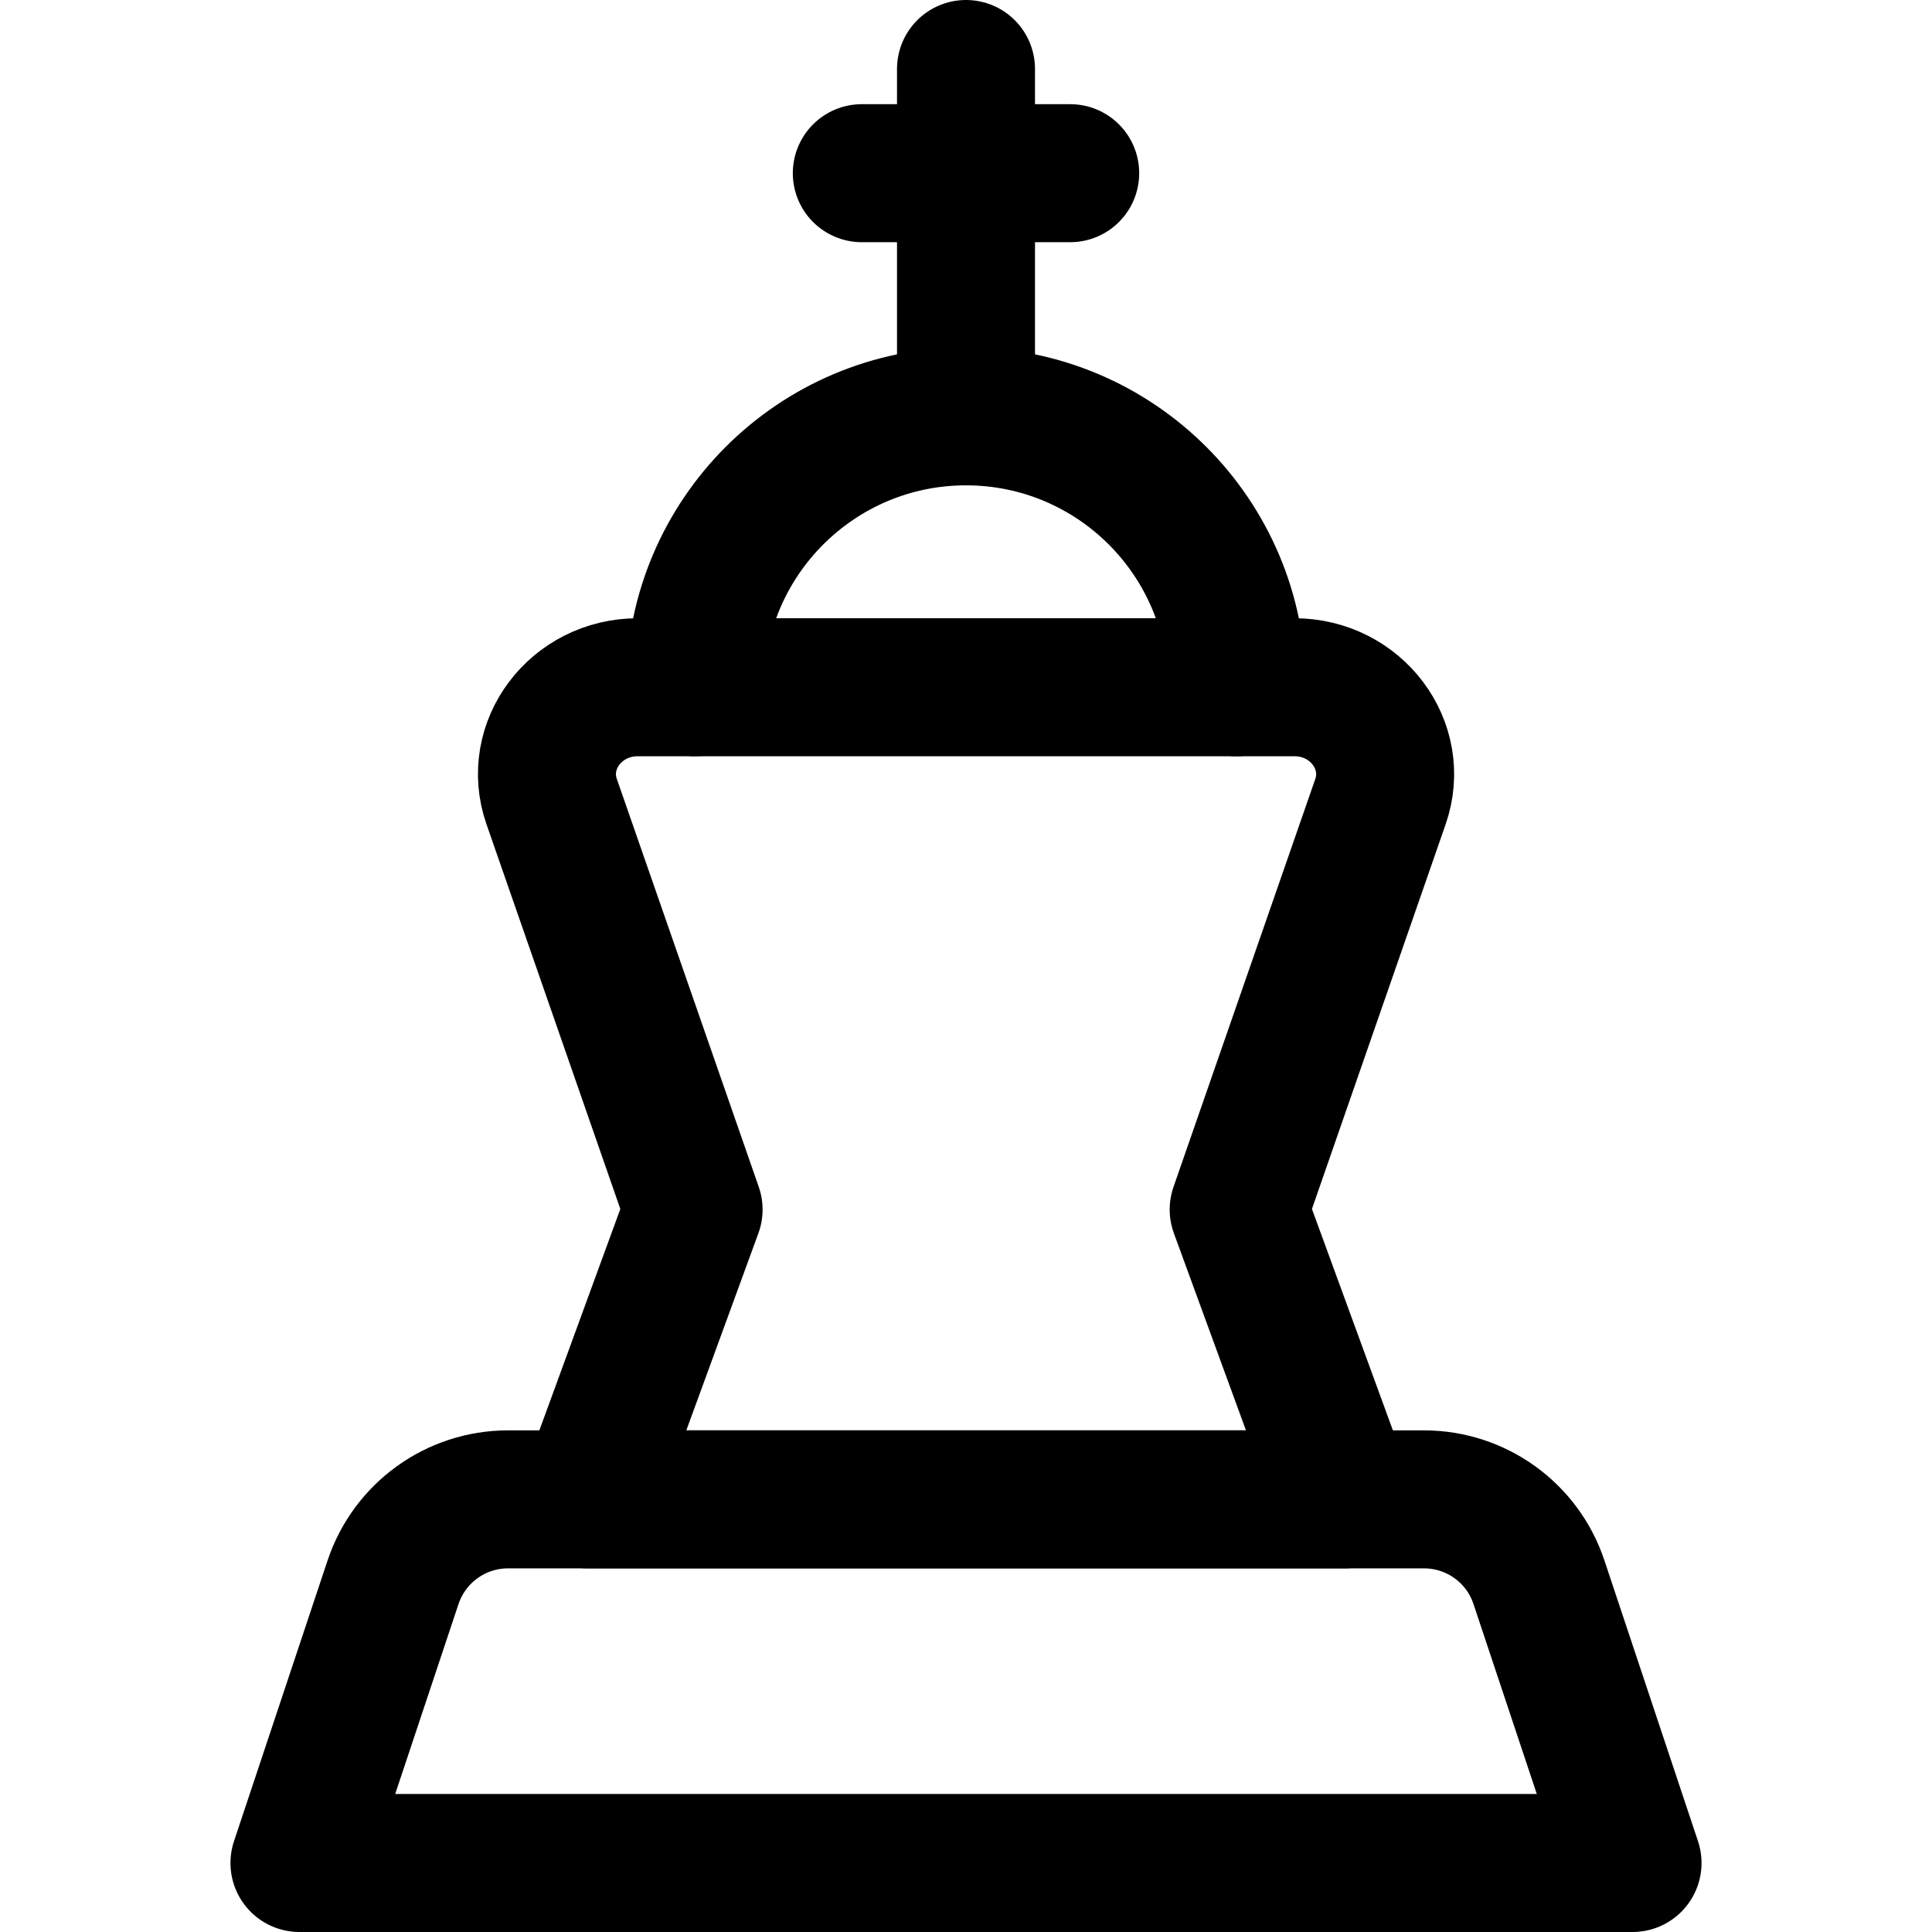
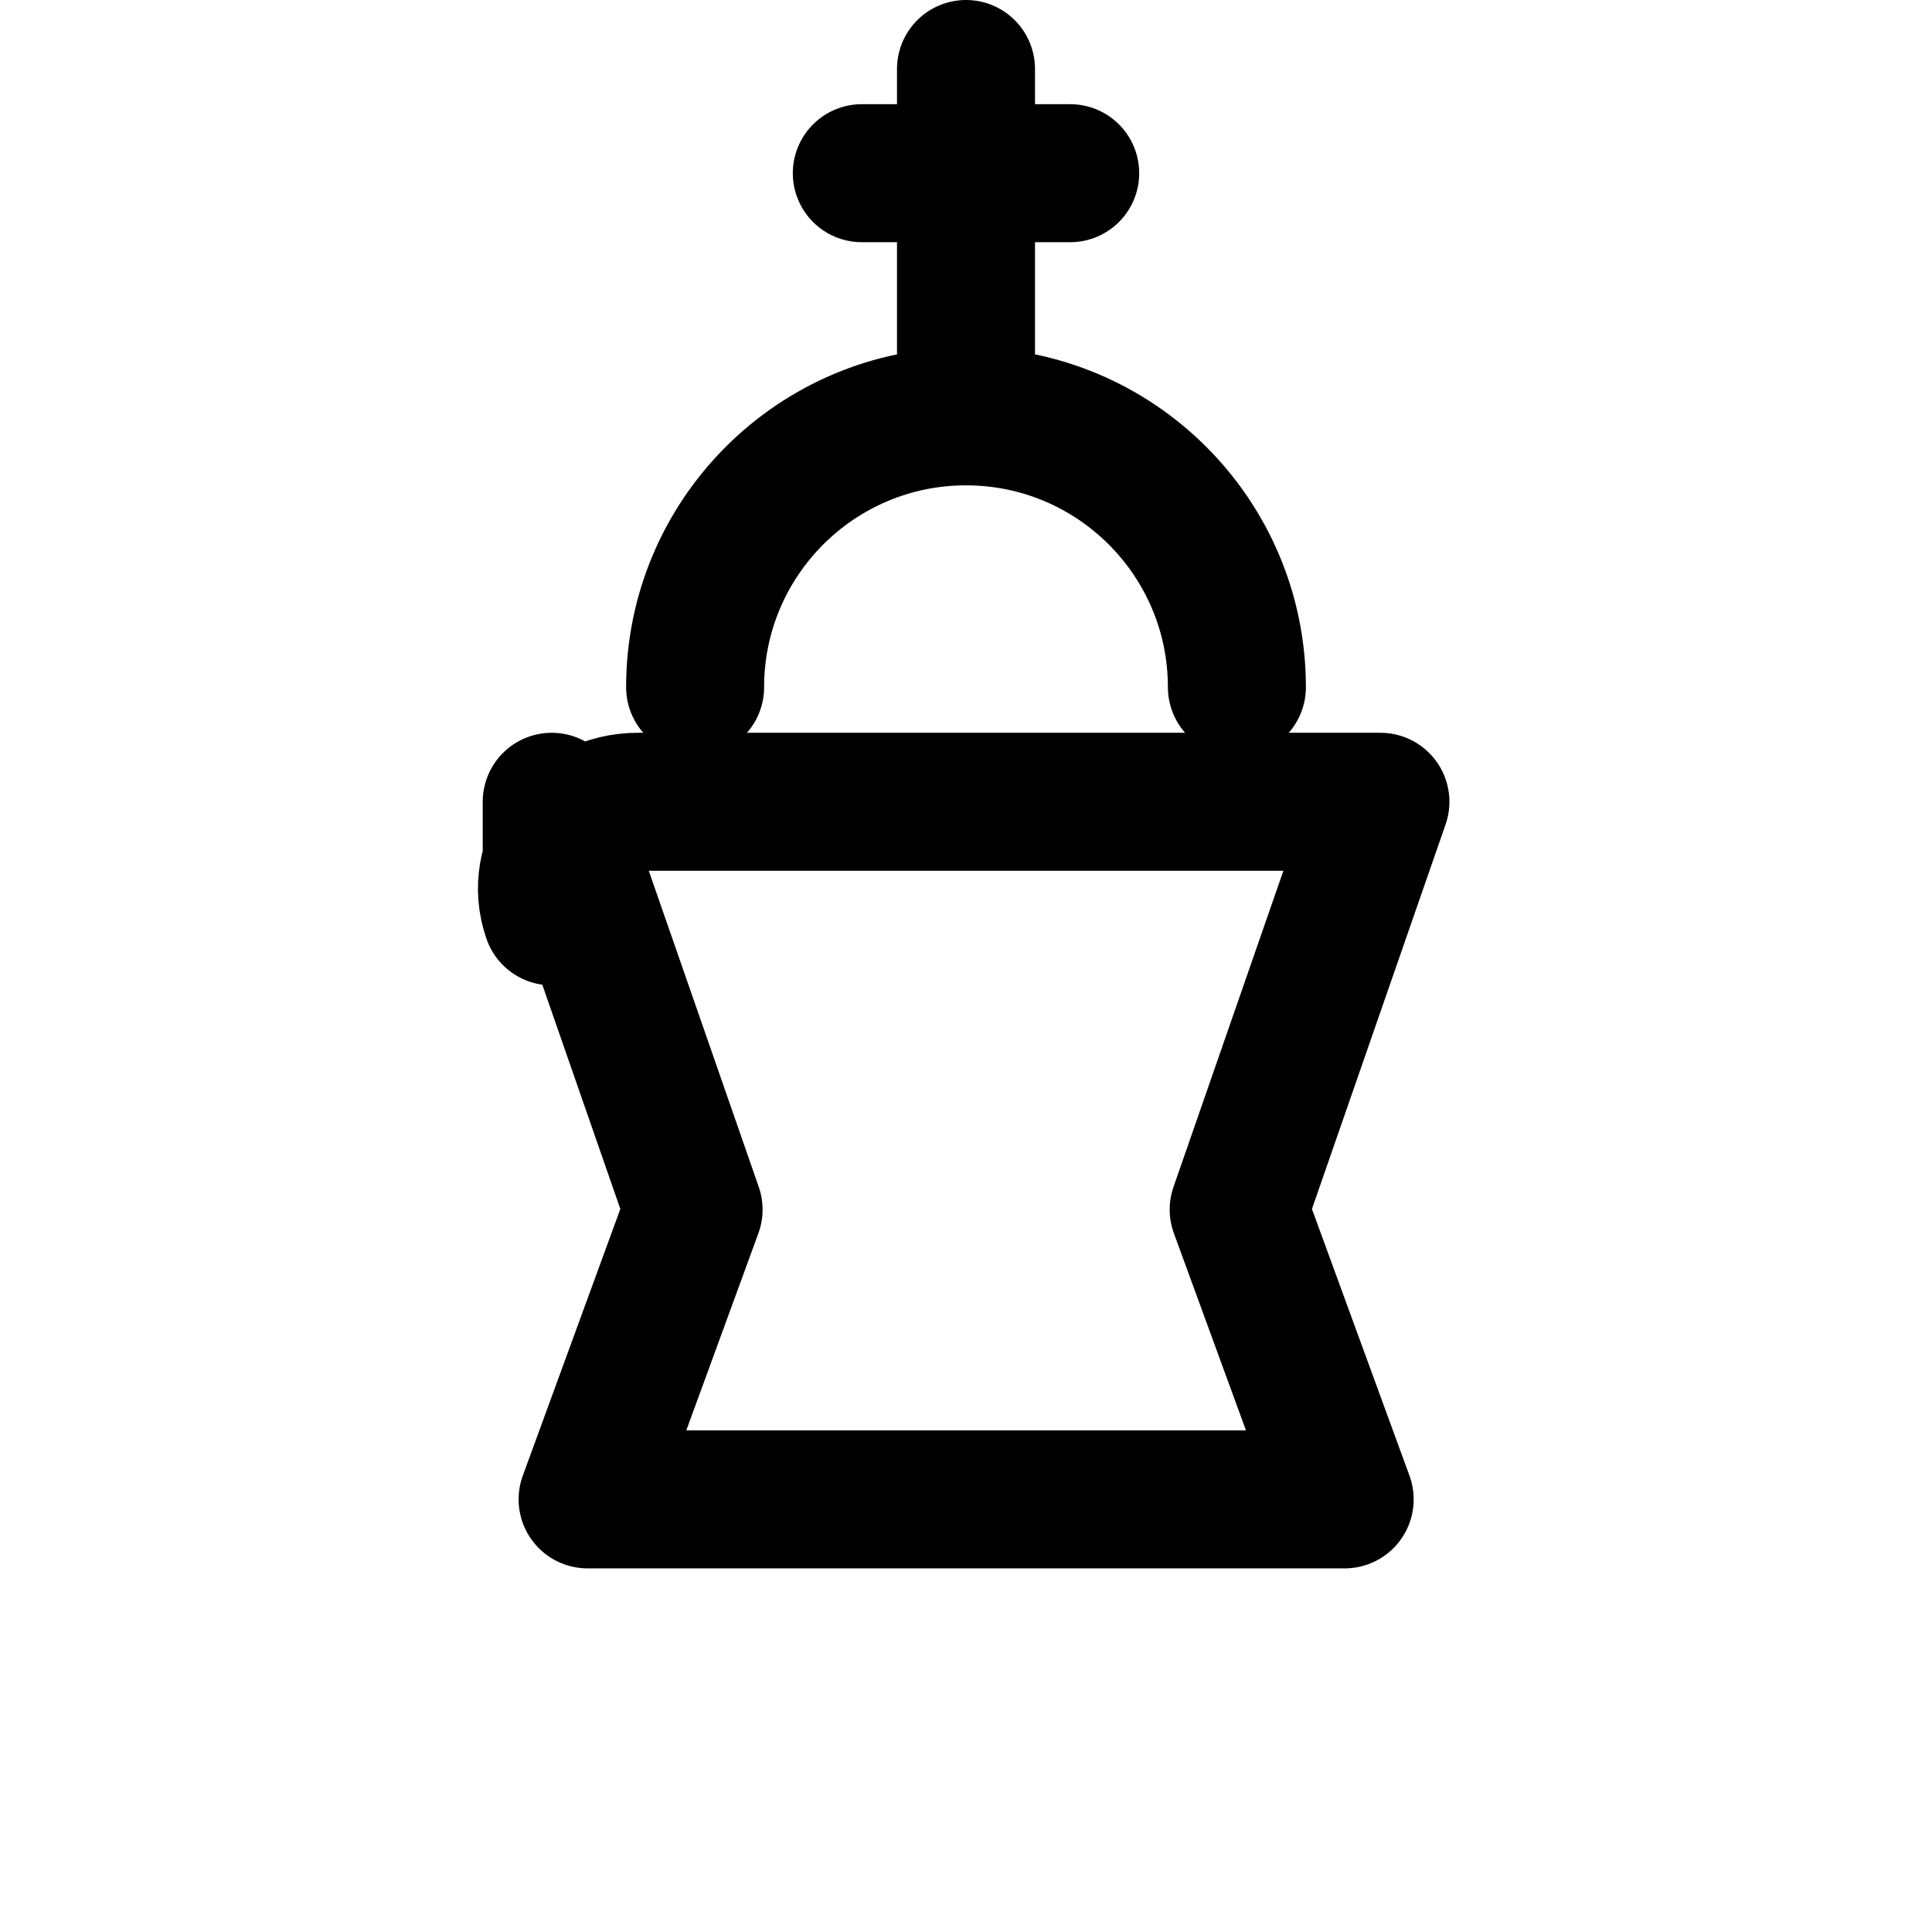
<svg xmlns="http://www.w3.org/2000/svg" fill="none" viewBox="0 0 14 14" id="Chess-King--Streamline-Core">
  <desc>Chess King Streamline Icon: https://streamlinehq.com</desc>
  <g id="chess-king">
-     <path id="Vector 967" stroke="#000000" stroke-linecap="round" stroke-linejoin="round" d="m3.998 5.81 1.028 2.955 -0.768 2.1h5.486l-0.768 -2.1L10.003 5.81c0.142 -0.408 -0.175 -0.83 -0.624 -0.83H4.622c-0.449 0 -0.767 0.422 -0.624 0.83Z" stroke-width="1" />
+     <path id="Vector 967" stroke="#000000" stroke-linecap="round" stroke-linejoin="round" d="m3.998 5.81 1.028 2.955 -0.768 2.1h5.486l-0.768 -2.1L10.003 5.81H4.622c-0.449 0 -0.767 0.422 -0.624 0.83Z" stroke-width="1" />
    <path id="Vector 968" stroke="#000000" stroke-linecap="round" stroke-linejoin="round" d="M7 3.017V0.5" stroke-width="1" />
    <path id="Vector 969" stroke="#000000" stroke-linecap="round" stroke-linejoin="round" d="M6.245 1.255h1.51" stroke-width="1" />
    <path id="Ellipse 50" stroke="#000000" stroke-linecap="round" stroke-linejoin="round" d="M8.963 4.98c0 -1.084 -0.879 -1.963 -1.963 -1.963s-1.963 0.879 -1.963 1.963" stroke-width="1" />
-     <path id="Rectangle 56" stroke="#000000" stroke-linecap="round" stroke-linejoin="round" d="M2.848 11.466c0.12 -0.359 0.455 -0.601 0.833 -0.601l6.638 0c0.378 0 0.714 0.242 0.833 0.601l0.678 2.034H2.17l0.678 -2.034Z" stroke-width="1" />
  </g>
</svg>